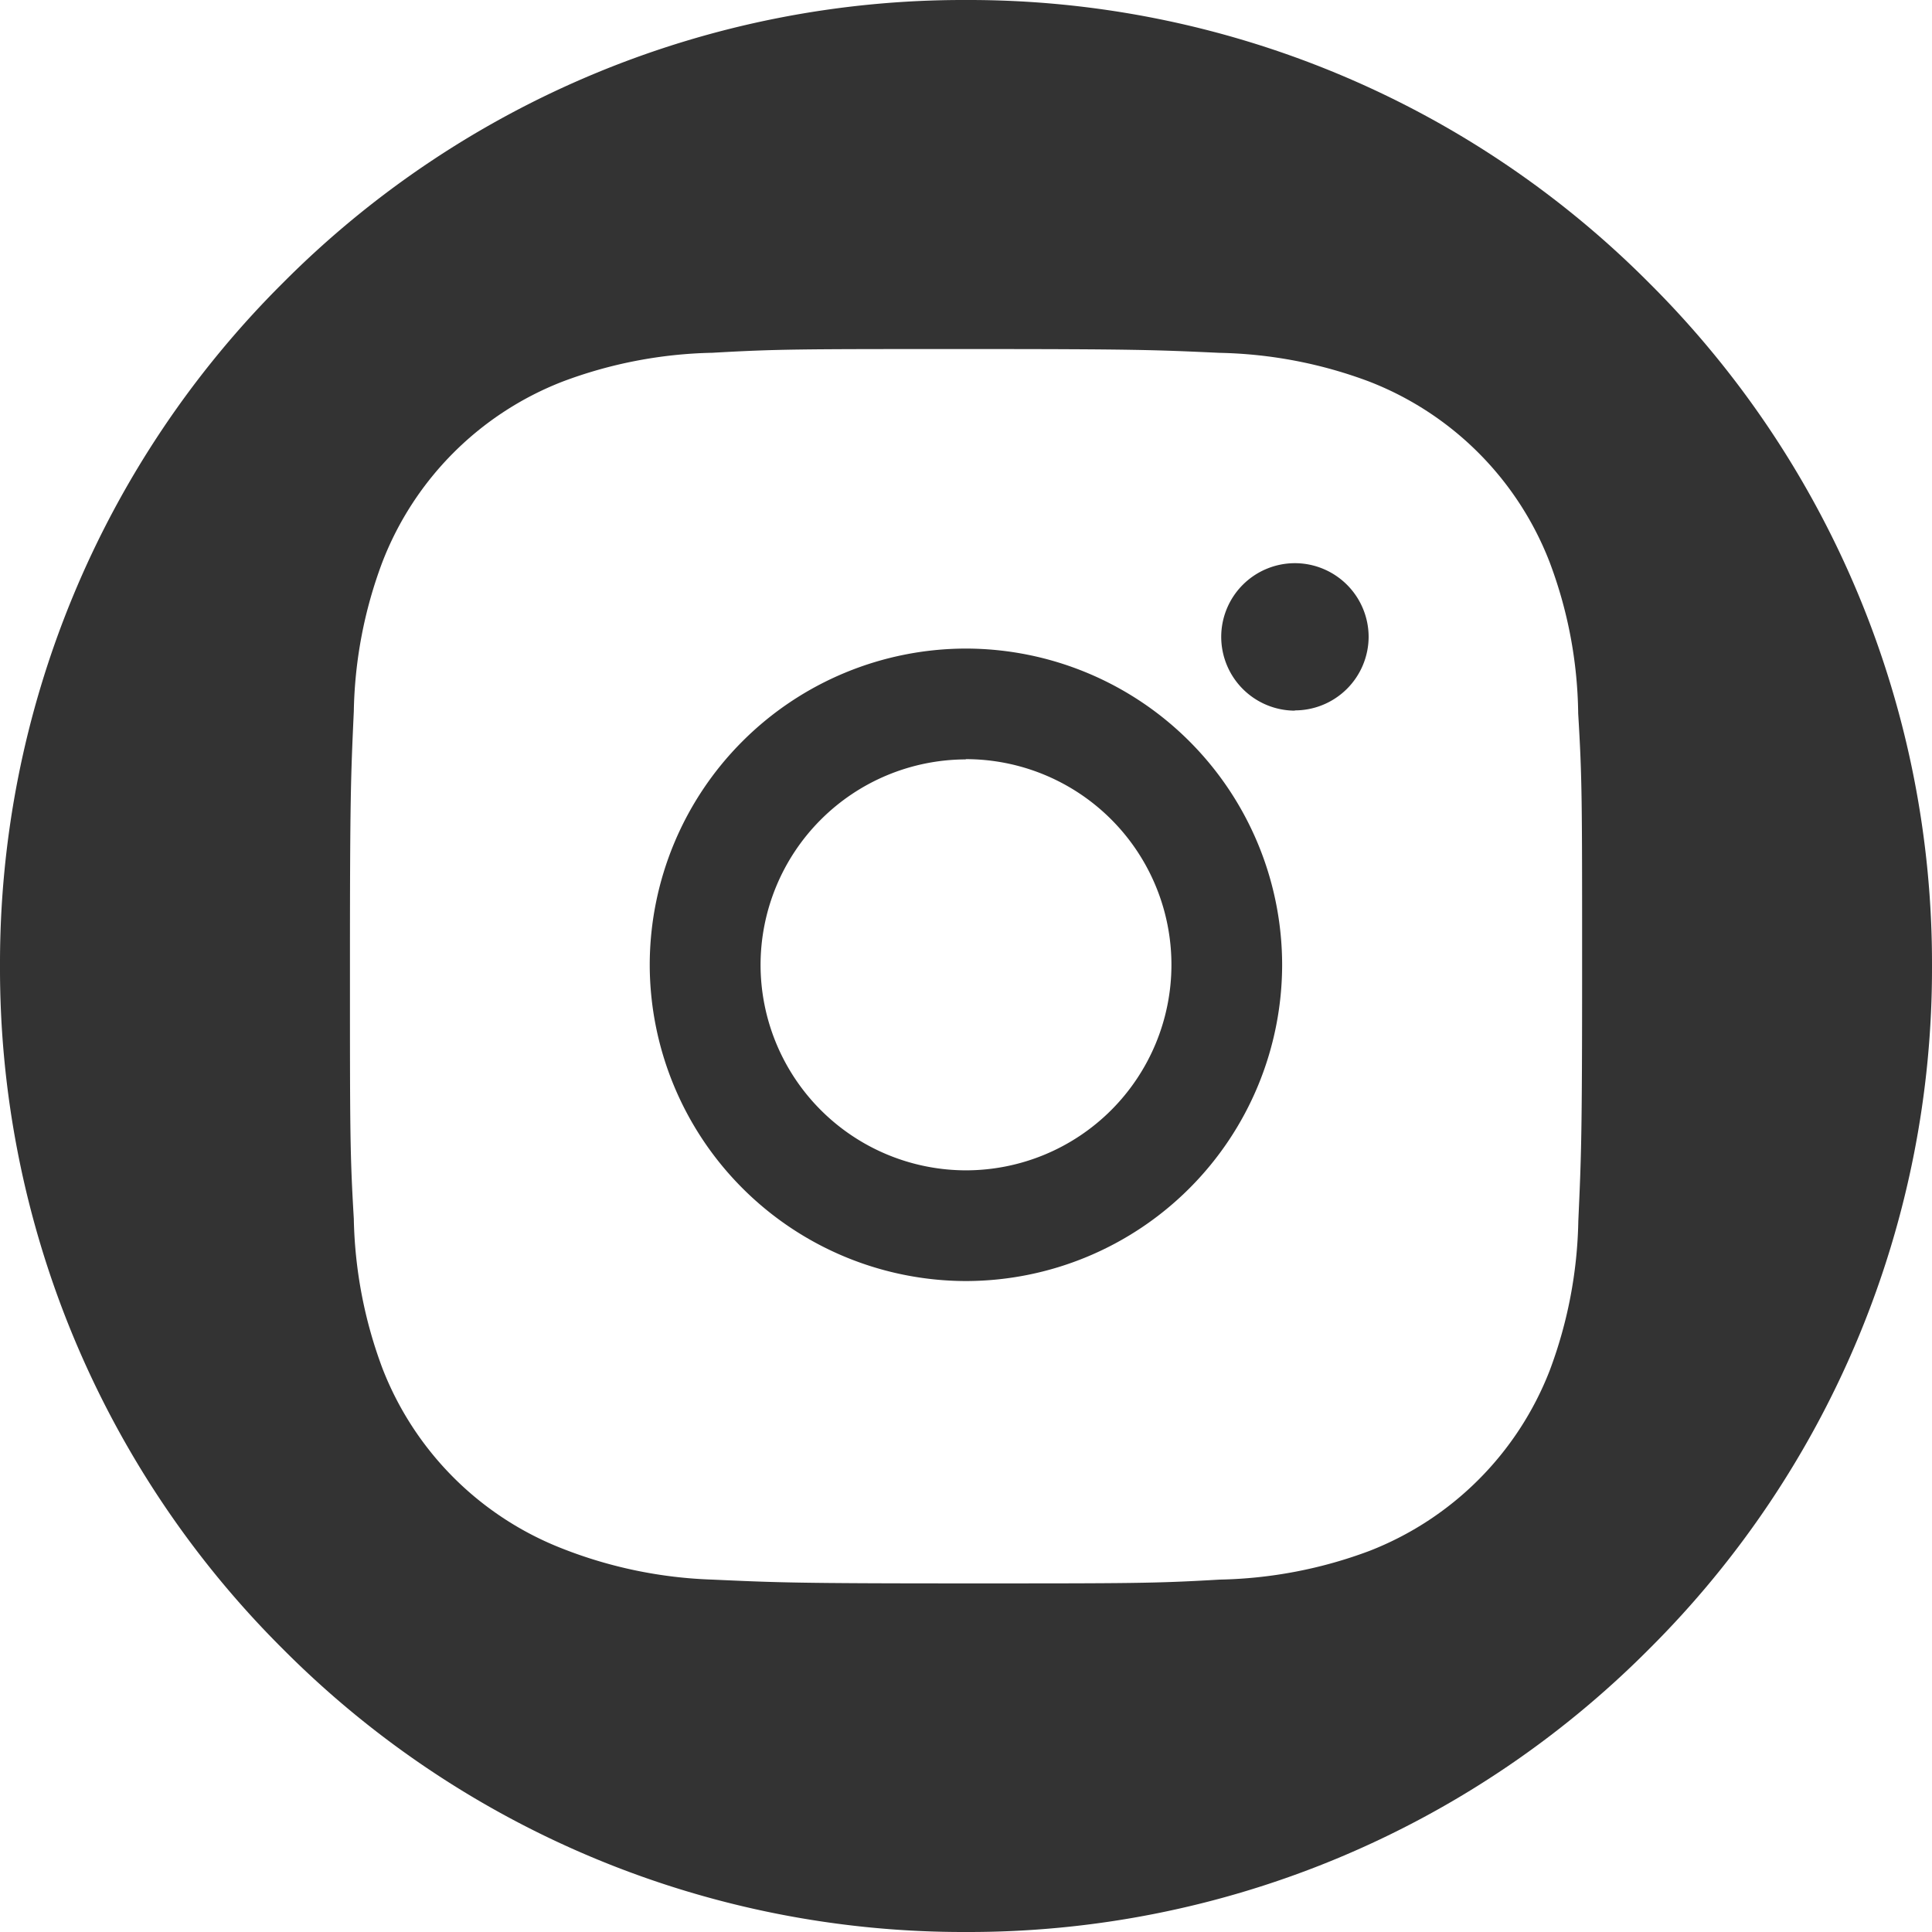
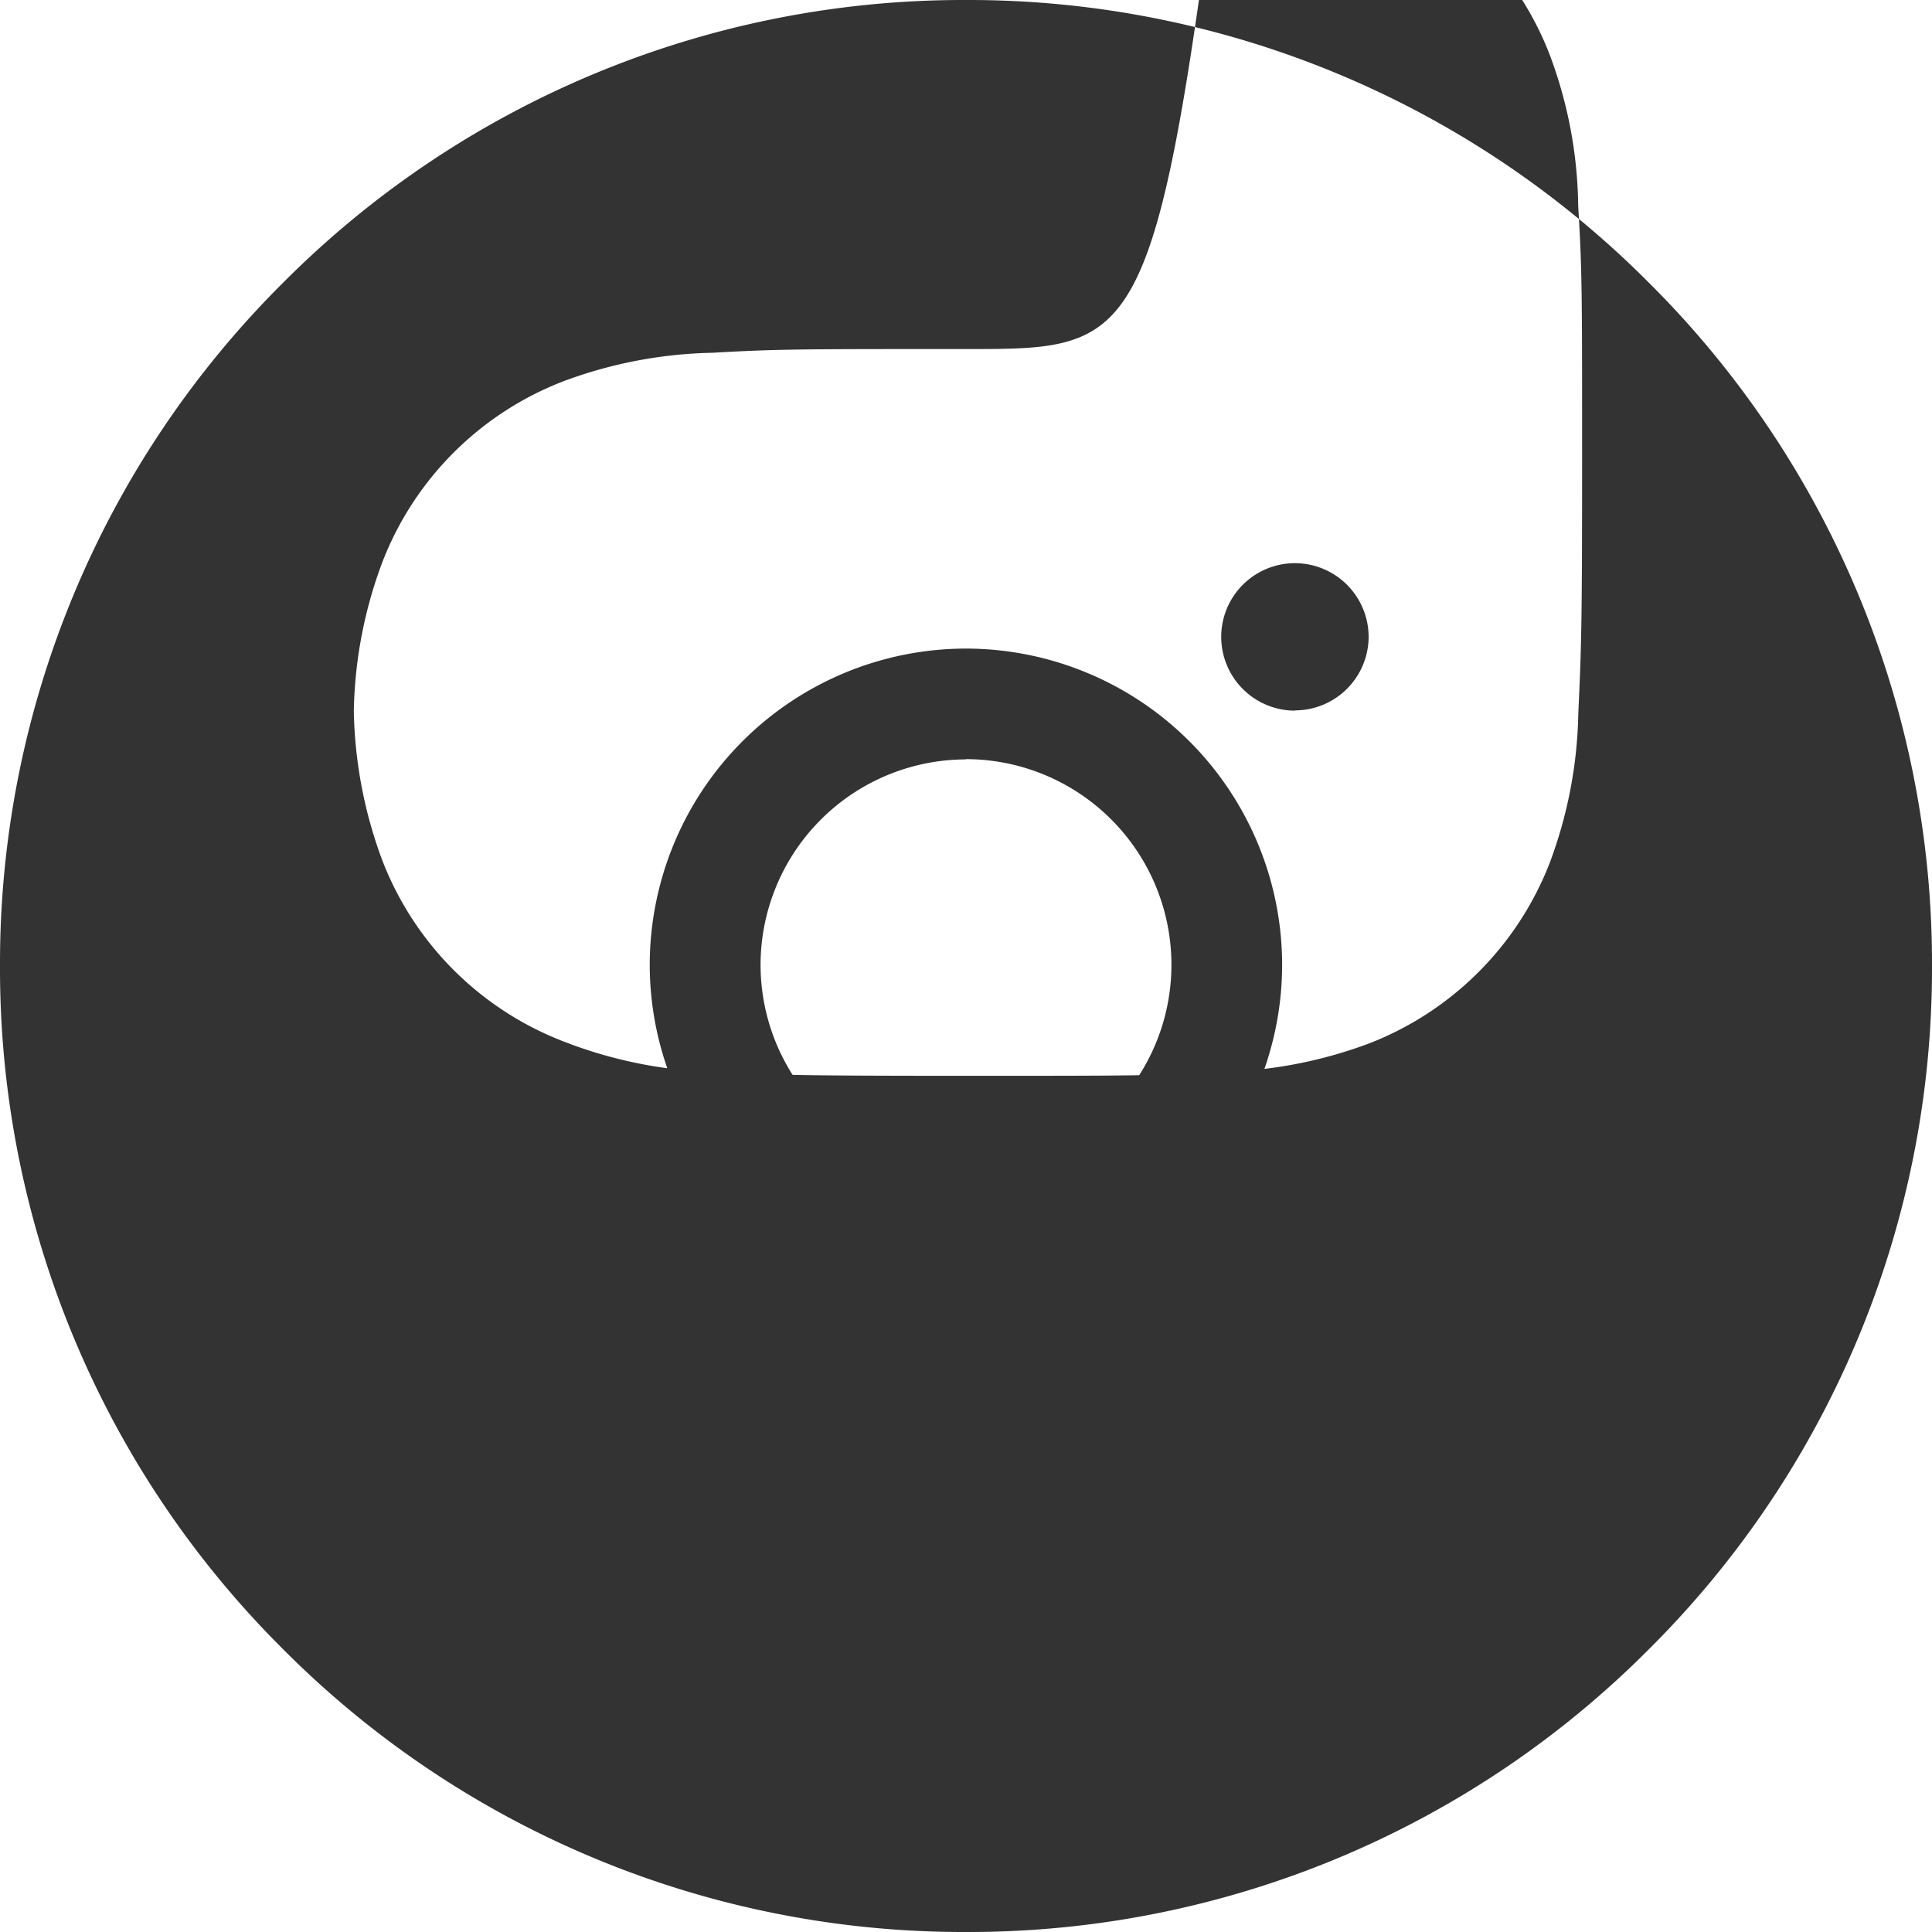
<svg xmlns="http://www.w3.org/2000/svg" width="30" height="30" viewBox="0 0 30 30">
-   <path d="M-2005,30a14.9,14.9,0,0,1-10.606-4.393A14.9,14.9,0,0,1-2020,15a14.9,14.9,0,0,1,4.393-10.607A14.9,14.9,0,0,1-2005,0a14.9,14.9,0,0,1,10.607,4.393A14.9,14.9,0,0,1-1990,15a14.9,14.9,0,0,1-4.393,10.606A14.9,14.9,0,0,1-2005,30Zm0-24.58c-2.594,0-2.927,0-3.941.058a6.986,6.986,0,0,0-2.32.446,4.9,4.9,0,0,0-2.8,2.8,6.915,6.915,0,0,0-.445,2.32c-.046,1.013-.06,1.318-.06,3.941,0,2.593,0,2.926.06,3.941a6.985,6.985,0,0,0,.445,2.323,4.906,4.906,0,0,0,2.8,2.8,6.984,6.984,0,0,0,2.32.479c1.016.046,1.323.059,3.941.059,2.594,0,2.927,0,3.941-.059a7,7,0,0,0,2.322-.445,4.914,4.914,0,0,0,2.8-2.8,6.951,6.951,0,0,0,.445-2.323c.046-1.017.059-1.323.059-3.94v-.031c0-2.567,0-2.9-.061-3.911a6.869,6.869,0,0,0-.445-2.353,4.905,4.905,0,0,0-2.8-2.8,6.991,6.991,0,0,0-2.322-.446C-2002.061,5.433-2002.363,5.42-2005,5.42Zm0,14.472,0,0a4.919,4.919,0,0,1-4.911-4.911,4.916,4.916,0,0,1,4.91-4.91,4.916,4.916,0,0,1,4.91,4.911,4.916,4.916,0,0,1-4.91,4.91Zm0-8.1a3.194,3.194,0,0,0-3.19,3.191,3.194,3.194,0,0,0,3.19,3.19,3.193,3.193,0,0,0,3.19-3.19A3.194,3.194,0,0,0-2005.007,11.788Zm5.108-.757a1.147,1.147,0,0,1-1.145-1.146,1.145,1.145,0,0,1,1.144-1.144,1.146,1.146,0,0,1,1.145,1.144A1.146,1.146,0,0,1-1999.9,11.031Z" transform="translate(2020)" fill="#333" />
+   <path d="M-2005,30a14.9,14.9,0,0,1-10.606-4.393A14.9,14.9,0,0,1-2020,15a14.9,14.9,0,0,1,4.393-10.607A14.9,14.9,0,0,1-2005,0a14.9,14.9,0,0,1,10.607,4.393A14.9,14.9,0,0,1-1990,15a14.9,14.9,0,0,1-4.393,10.606A14.9,14.9,0,0,1-2005,30Zm0-24.58c-2.594,0-2.927,0-3.941.058a6.986,6.986,0,0,0-2.32.446,4.9,4.9,0,0,0-2.8,2.8,6.915,6.915,0,0,0-.445,2.32a6.985,6.985,0,0,0,.445,2.323,4.906,4.906,0,0,0,2.8,2.8,6.984,6.984,0,0,0,2.32.479c1.016.046,1.323.059,3.941.059,2.594,0,2.927,0,3.941-.059a7,7,0,0,0,2.322-.445,4.914,4.914,0,0,0,2.8-2.8,6.951,6.951,0,0,0,.445-2.323c.046-1.017.059-1.323.059-3.94v-.031c0-2.567,0-2.9-.061-3.911a6.869,6.869,0,0,0-.445-2.353,4.905,4.905,0,0,0-2.8-2.8,6.991,6.991,0,0,0-2.322-.446C-2002.061,5.433-2002.363,5.42-2005,5.42Zm0,14.472,0,0a4.919,4.919,0,0,1-4.911-4.911,4.916,4.916,0,0,1,4.91-4.91,4.916,4.916,0,0,1,4.91,4.911,4.916,4.916,0,0,1-4.91,4.91Zm0-8.1a3.194,3.194,0,0,0-3.19,3.191,3.194,3.194,0,0,0,3.19,3.19,3.193,3.193,0,0,0,3.19-3.19A3.194,3.194,0,0,0-2005.007,11.788Zm5.108-.757a1.147,1.147,0,0,1-1.145-1.146,1.145,1.145,0,0,1,1.144-1.144,1.146,1.146,0,0,1,1.145,1.144A1.146,1.146,0,0,1-1999.9,11.031Z" transform="translate(2020)" fill="#333" />
</svg>